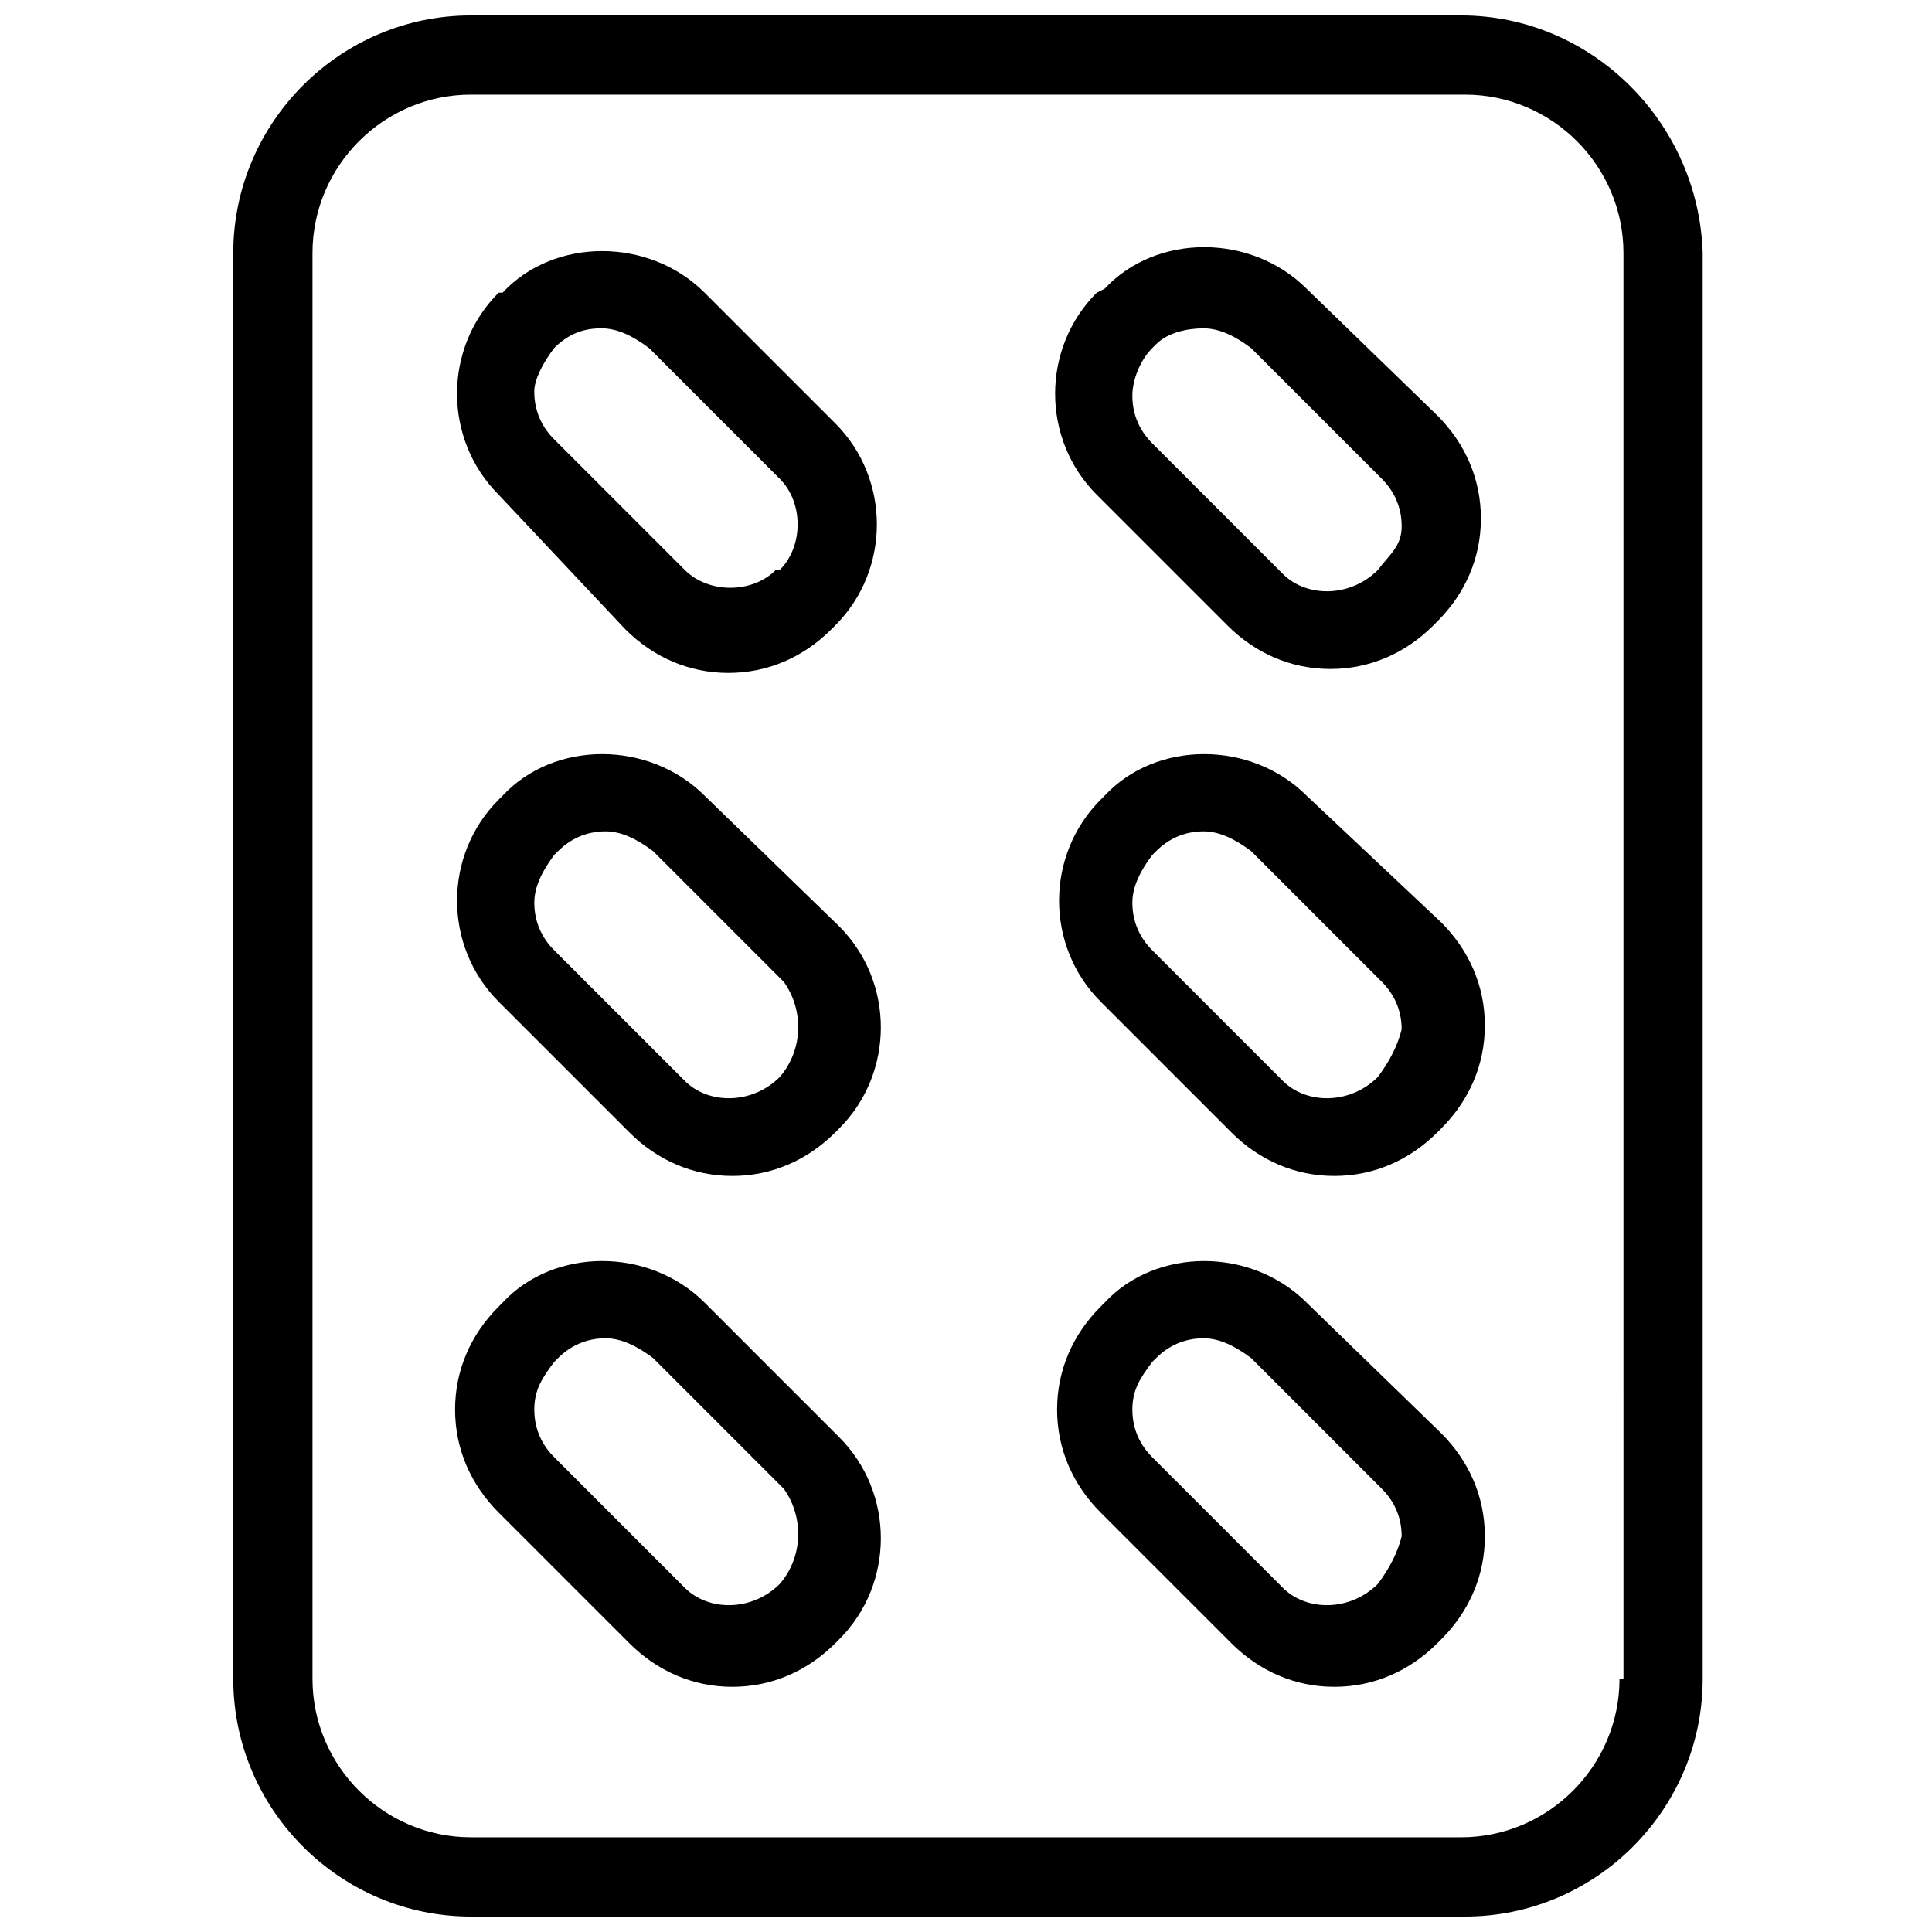
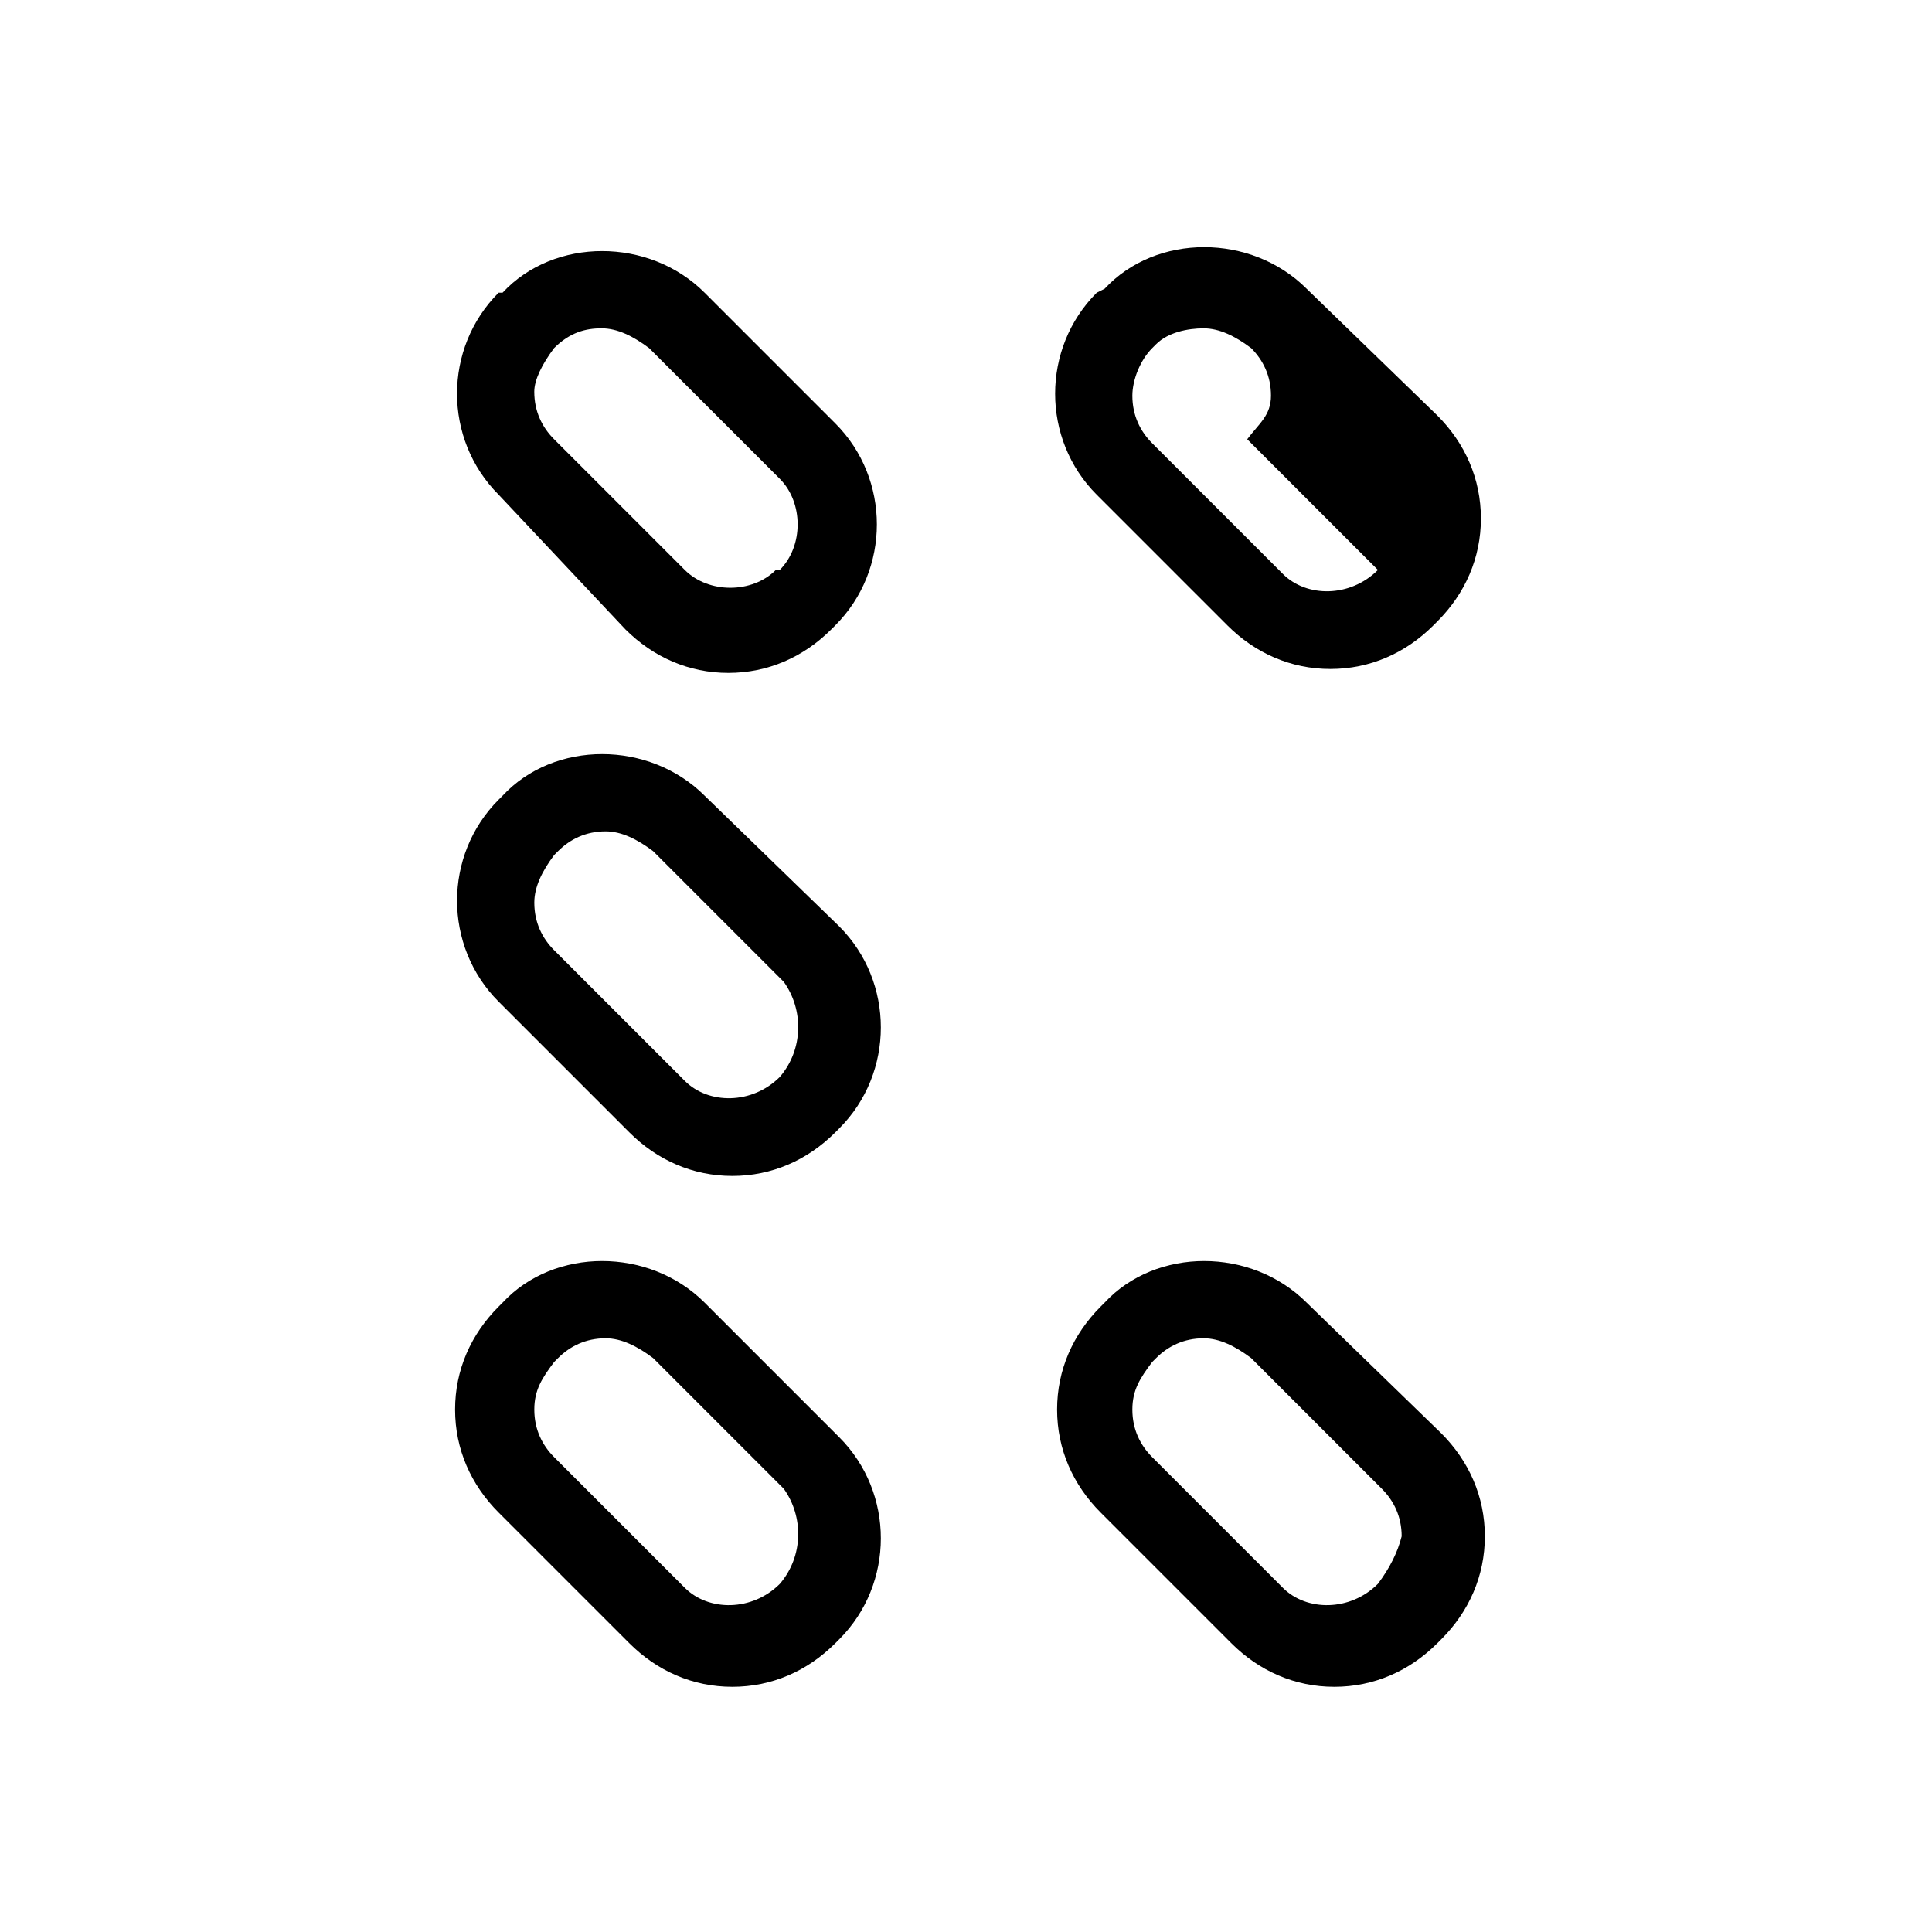
<svg xmlns="http://www.w3.org/2000/svg" width="800px" height="800px" version="1.1" viewBox="144 144 512 512">
  <defs>
    <clipPath id="a">
-       <path d="m205 148.09h391v503.81h-391z" />
-     </clipPath>
+       </clipPath>
  </defs>
  <path d="m309.73 310.78c7.348 7.348 16.793 11.547 27.289 11.547 10.496 0 19.941-4.199 27.289-11.547l1.051-1.051c14.695-14.695 14.695-38.836 0-53.531l-34.637-34.637c-14.695-14.695-39.887-14.695-53.531 0l-1.051 0.004c-14.695 14.695-14.695 38.836 0 53.531zm-18.895-74.52c4.199-4.199 8.398-5.25 12.594-5.25 4.199 0 8.398 2.098 12.594 5.246l34.637 34.637c6.297 6.297 6.297 17.844 0 24.141l-1.047 0.004c-6.297 6.297-17.844 6.297-24.141 0l-34.637-34.637c-3.148-3.148-5.246-7.348-5.246-12.594-0.004-3.152 2.098-7.352 5.246-11.547z" />
-   <path d="m490.27 220.52c-14.695-14.695-39.887-14.695-53.531 0l-2.098 1.051c-14.695 14.695-14.695 38.836 0 53.531l34.637 34.637c7.348 7.348 16.793 11.547 27.289 11.547s19.941-4.199 27.289-11.547l1.051-1.051c7.348-7.348 11.547-16.793 11.547-27.289 0-10.496-4.199-19.941-11.547-27.289zm18.891 74.523c-7.348 7.348-18.895 7.348-25.191 1.051l-34.637-34.637c-3.148-3.148-5.246-7.348-5.246-12.594 0-4.199 2.098-9.445 5.246-12.594l1.051-1.051c3.148-3.152 8.398-4.203 12.598-4.203 4.199 0 8.398 2.098 12.594 5.246l34.637 34.637c3.148 3.148 5.246 7.348 5.246 12.594 0 5.254-3.148 7.352-6.297 11.551z" />
+   <path d="m490.27 220.52c-14.695-14.695-39.887-14.695-53.531 0l-2.098 1.051c-14.695 14.695-14.695 38.836 0 53.531l34.637 34.637c7.348 7.348 16.793 11.547 27.289 11.547s19.941-4.199 27.289-11.547l1.051-1.051c7.348-7.348 11.547-16.793 11.547-27.289 0-10.496-4.199-19.941-11.547-27.289zm18.891 74.523c-7.348 7.348-18.895 7.348-25.191 1.051l-34.637-34.637c-3.148-3.148-5.246-7.348-5.246-12.594 0-4.199 2.098-9.445 5.246-12.594l1.051-1.051c3.148-3.152 8.398-4.203 12.598-4.203 4.199 0 8.398 2.098 12.594 5.246c3.148 3.148 5.246 7.348 5.246 12.594 0 5.254-3.148 7.352-6.297 11.551z" />
  <path d="m330.73 354.87c-14.695-14.695-39.887-14.695-53.531 0l-1.051 1.051c-14.695 14.695-14.695 38.836 0 53.531l34.637 34.637c7.348 7.348 16.793 11.547 27.289 11.547 10.496 0 19.941-4.199 27.289-11.547l1.051-1.051c14.695-14.695 14.695-38.836 0-53.531zm19.941 74.52c-7.348 7.348-18.895 7.348-25.191 1.051l-34.637-34.637c-3.148-3.148-5.246-7.348-5.246-12.594 0-4.199 2.098-8.398 5.246-12.594l1.051-1.051c3.148-3.148 7.348-5.246 12.594-5.246 4.199 0 8.398 2.098 12.594 5.246l34.637 34.637c5.25 7.344 5.25 17.84-1.047 25.188z" />
-   <path d="m490.27 354.87c-14.695-14.695-39.887-14.695-53.531 0l-1.051 1.051c-14.695 14.695-14.695 38.836 0 53.531l34.637 34.637c7.348 7.348 16.793 11.547 27.289 11.547s19.941-4.199 27.289-11.547l1.051-1.051c7.348-7.348 11.547-16.793 11.547-27.289s-4.199-19.941-11.547-27.289zm18.891 74.52c-7.348 7.348-18.895 7.348-25.191 1.051l-34.637-34.637c-3.148-3.148-5.246-7.348-5.246-12.594 0-4.199 2.098-8.398 5.246-12.594l1.051-1.051c3.148-3.148 7.348-5.246 12.594-5.246 4.199 0 8.398 2.098 12.594 5.246l34.637 34.637c3.148 3.148 5.246 7.348 5.246 12.594-1.043 4.199-3.144 8.395-6.293 12.594z" />
  <path d="m330.73 489.21c-14.695-14.695-39.887-14.695-53.531 0l-1.051 1.051c-7.348 7.348-11.547 16.793-11.547 27.289 0 10.496 4.199 19.941 11.547 27.289l34.637 34.637c7.348 7.348 16.793 11.547 27.289 11.547 10.496 0 19.941-4.199 27.289-11.547l1.051-1.051c14.695-14.695 14.695-38.836 0-53.531zm19.941 74.523c-7.348 7.348-18.895 7.348-25.191 1.051l-34.637-34.637c-3.148-3.148-5.246-7.348-5.246-12.594s2.098-8.398 5.246-12.594l1.051-1.051c3.148-3.148 7.348-5.246 12.594-5.246 4.199 0 8.398 2.098 12.594 5.246l34.637 34.637c5.25 7.344 5.25 17.84-1.047 25.188z" />
  <path d="m490.27 489.21c-14.695-14.695-39.887-14.695-53.531 0l-1.051 1.051c-7.348 7.348-11.547 16.793-11.547 27.289 0 10.496 4.199 19.941 11.547 27.289l34.637 34.637c7.348 7.348 16.793 11.547 27.289 11.547s19.941-4.199 27.289-11.547l1.051-1.051c7.348-7.348 11.547-16.793 11.547-27.289s-4.199-19.941-11.547-27.289zm18.891 74.523c-7.348 7.348-18.895 7.348-25.191 1.051l-34.637-34.637c-3.148-3.148-5.246-7.348-5.246-12.594s2.098-8.398 5.246-12.594l1.051-1.051c3.148-3.148 7.348-5.246 12.594-5.246 4.199 0 8.398 2.098 12.594 5.246l34.637 34.637c3.148 3.148 5.246 7.348 5.246 12.594-1.043 4.195-3.144 8.395-6.293 12.594z" />
  <g clip-path="url(#a)">
    <path d="m531.2 148.09h-262.4c-34.637 0-62.977 28.34-62.977 62.977v377.86c0 34.637 28.34 62.977 62.977 62.977h263.45c34.637 0 62.977-28.34 62.977-62.977l0.004-377.86c-1.051-34.637-29.391-62.977-64.027-62.977zm41.984 440.83c0 23.09-18.895 41.984-41.984 41.984h-262.4c-23.09 0-41.984-18.895-41.984-41.984v-377.86c0-23.09 18.895-41.984 41.984-41.984h263.45c23.09 0 41.984 18.895 41.984 41.984l0.004 377.86z" />
  </g>
</svg>